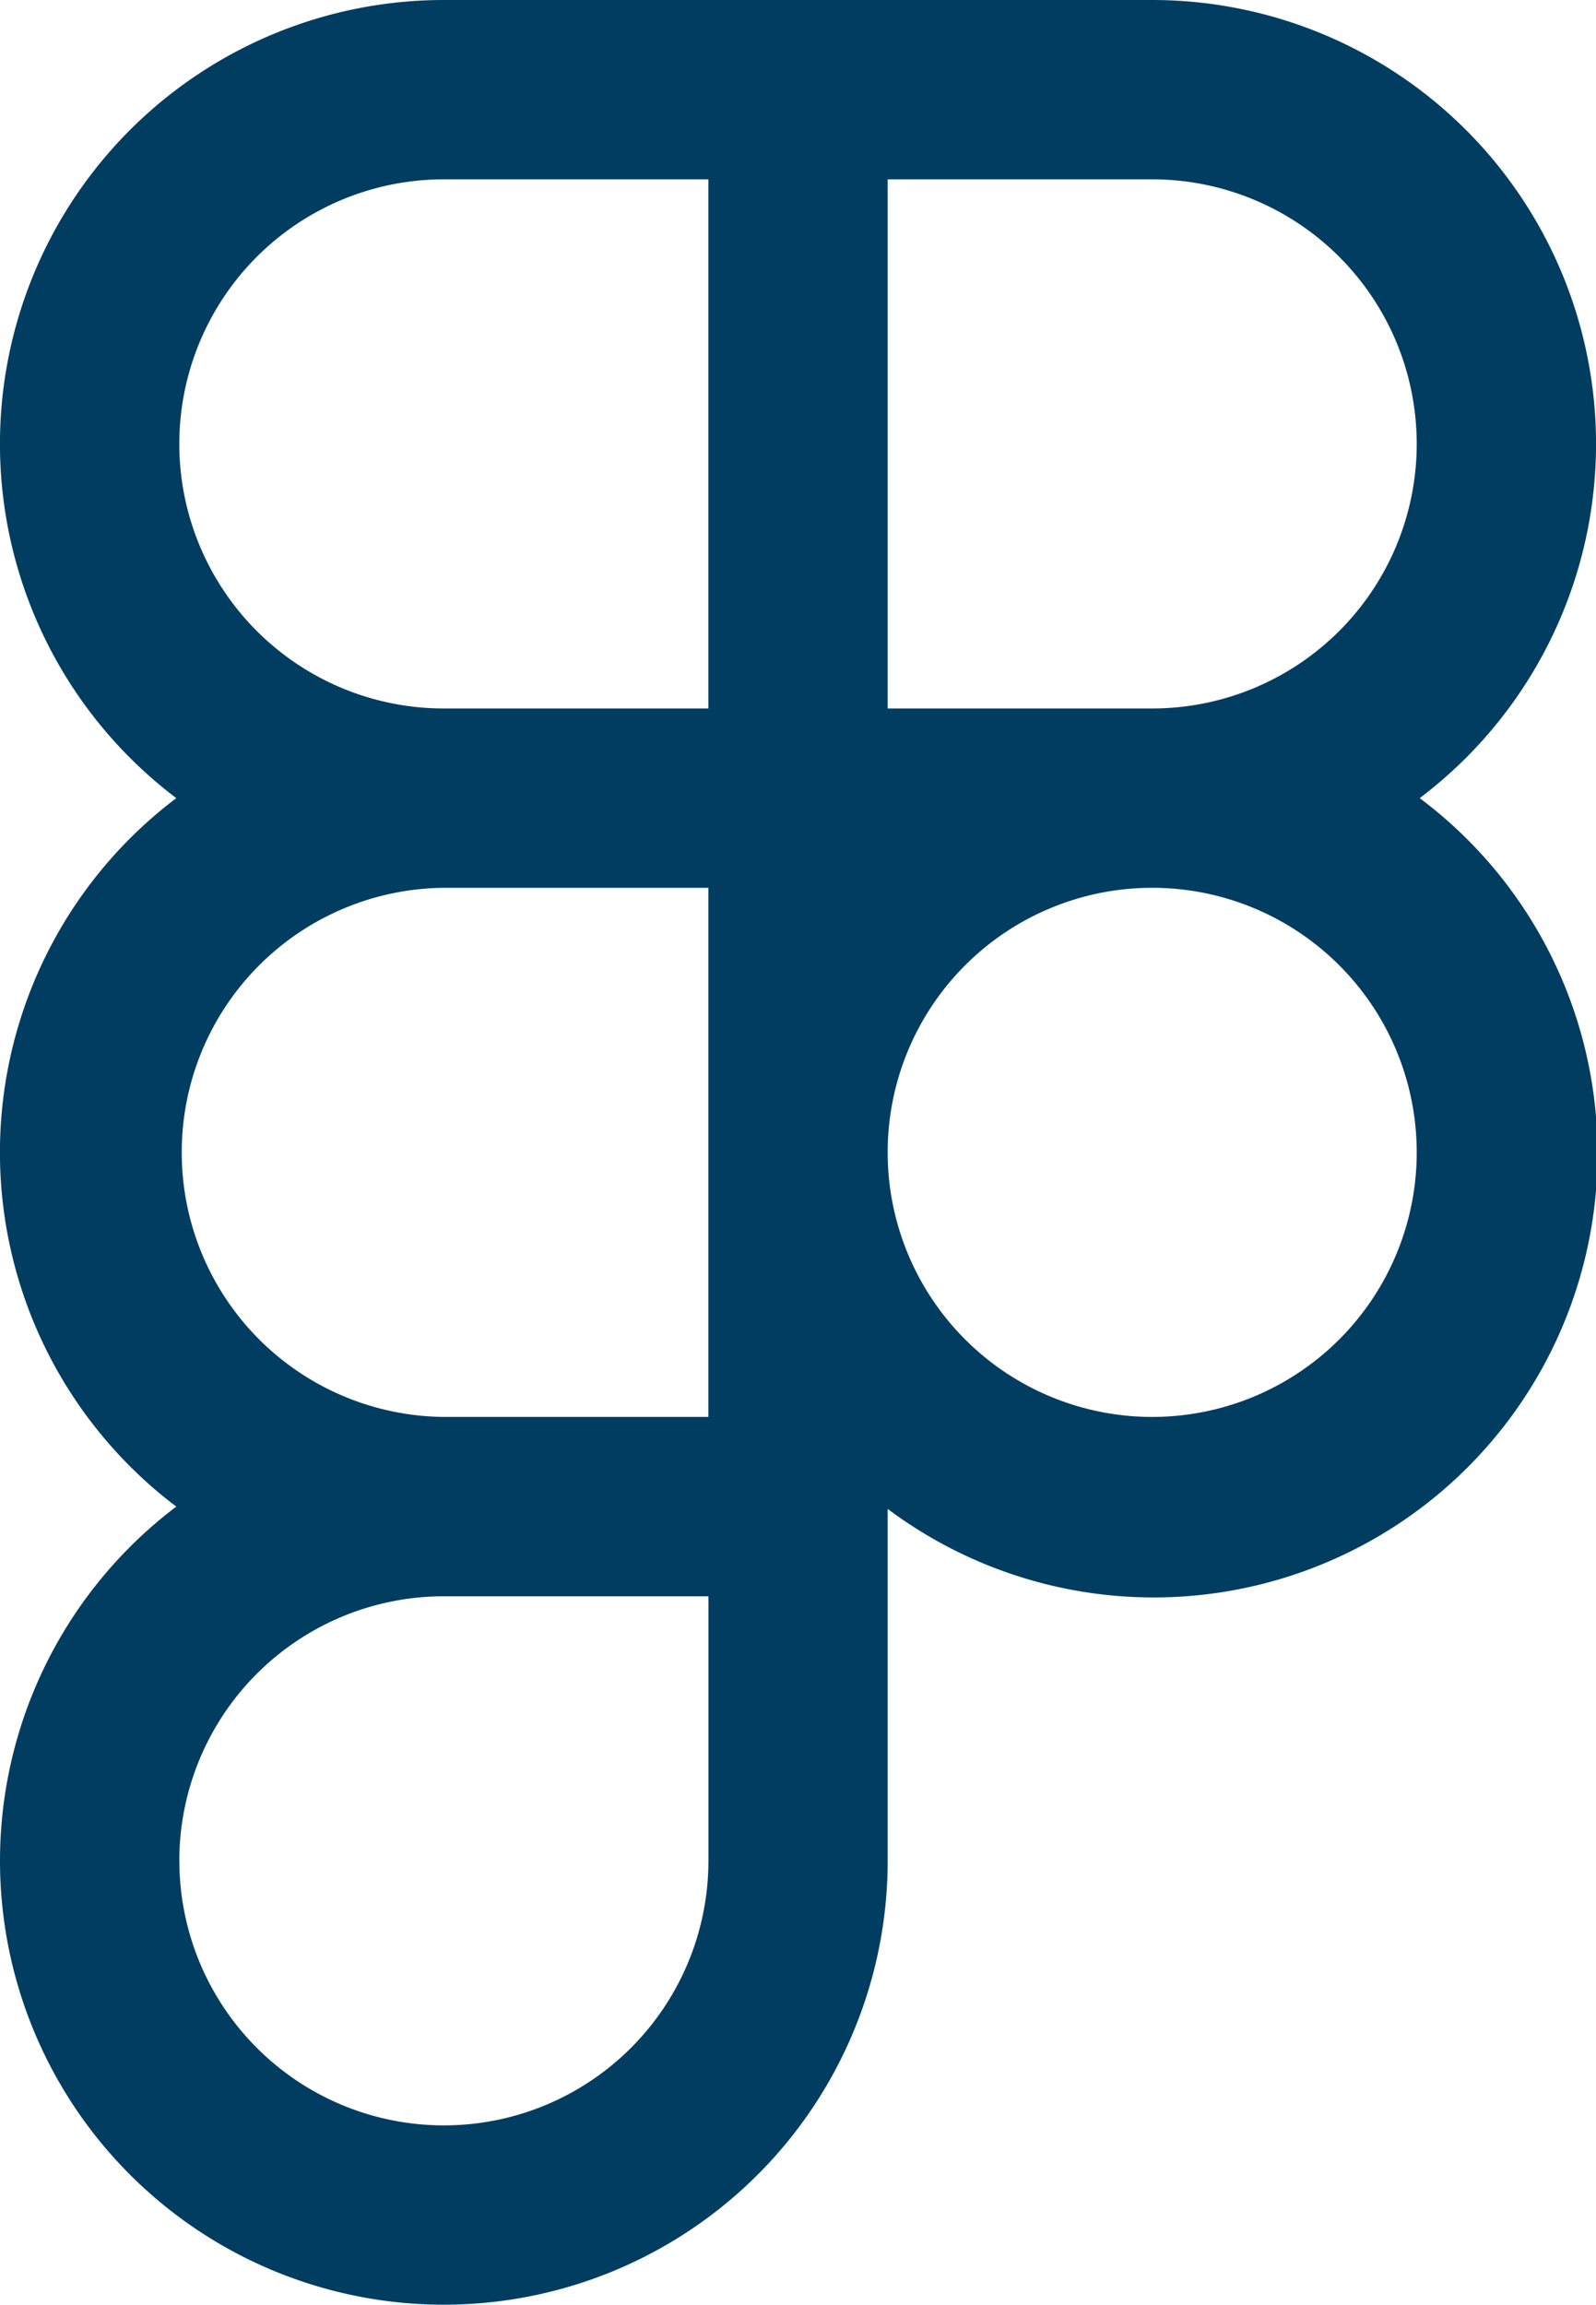
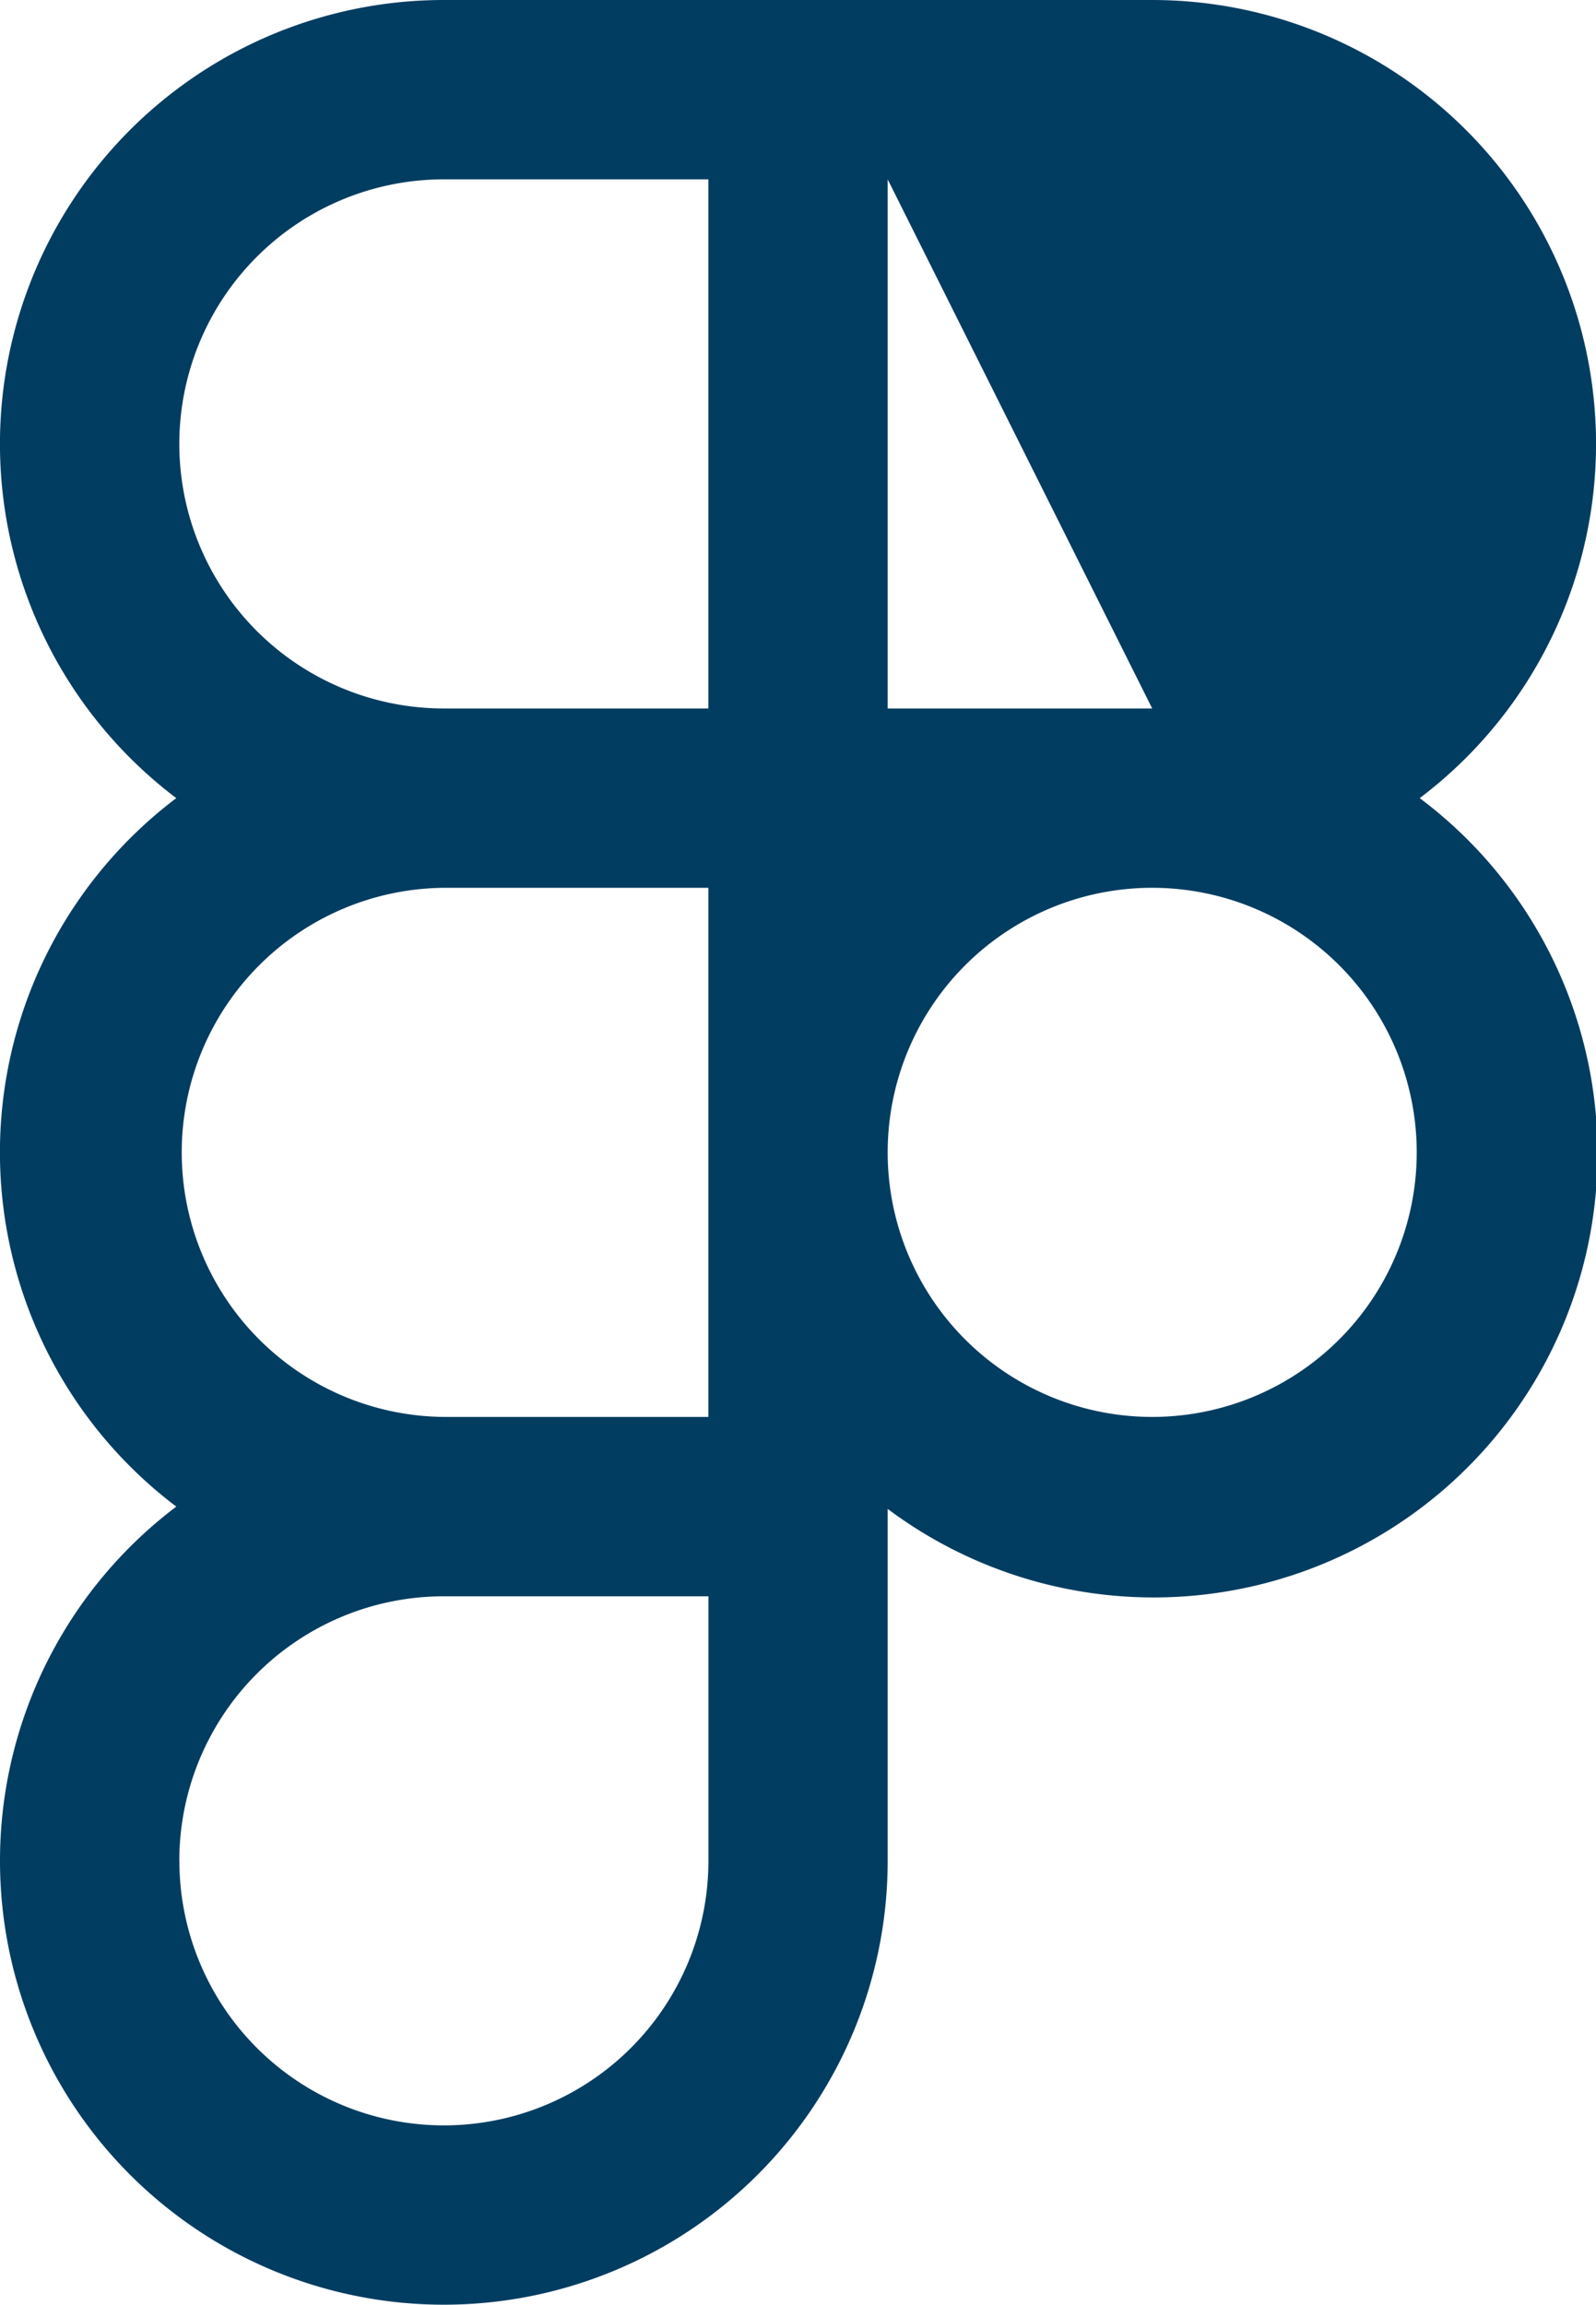
<svg xmlns="http://www.w3.org/2000/svg" id="Слой_1" data-name="Слой 1" viewBox="0 0 474.66 685.33">
  <defs>
    <style>.cls-1{fill:#013d61;fill-rule:evenodd;}</style>
  </defs>
-   <path class="cls-1" d="M210.67,53.33H132a78.67,78.67,0,0,0,0,157.34h78.67Zm0-53.33h132a132,132,0,0,1,79.56,237.33A132,132,0,0,1,264,448.68V553.33A132,132,0,1,1,52.43,448a132,132,0,0,1,0-210.67A132,132,0,0,1,132,0ZM264,53.33V210.67h78.67a78.67,78.67,0,0,0,0-157.34Zm-132,368h78.67V264H132a78.67,78.67,0,0,0-.31,157.33Zm-78.67,132a78.67,78.67,0,0,1,78.36-78.66h79v78.66a78.67,78.67,0,0,1-157.34,0ZM264,342.51a78.67,78.67,0,1,1,0,.31Z" />
+   <path class="cls-1" d="M210.67,53.33H132a78.67,78.67,0,0,0,0,157.34h78.67Zm0-53.33h132a132,132,0,0,1,79.56,237.33A132,132,0,0,1,264,448.68V553.33A132,132,0,1,1,52.43,448a132,132,0,0,1,0-210.67A132,132,0,0,1,132,0ZM264,53.33V210.67h78.67Zm-132,368h78.67V264H132a78.67,78.67,0,0,0-.31,157.33Zm-78.67,132a78.67,78.67,0,0,1,78.36-78.66h79v78.66a78.67,78.67,0,0,1-157.34,0ZM264,342.51a78.67,78.67,0,1,1,0,.31Z" />
</svg>